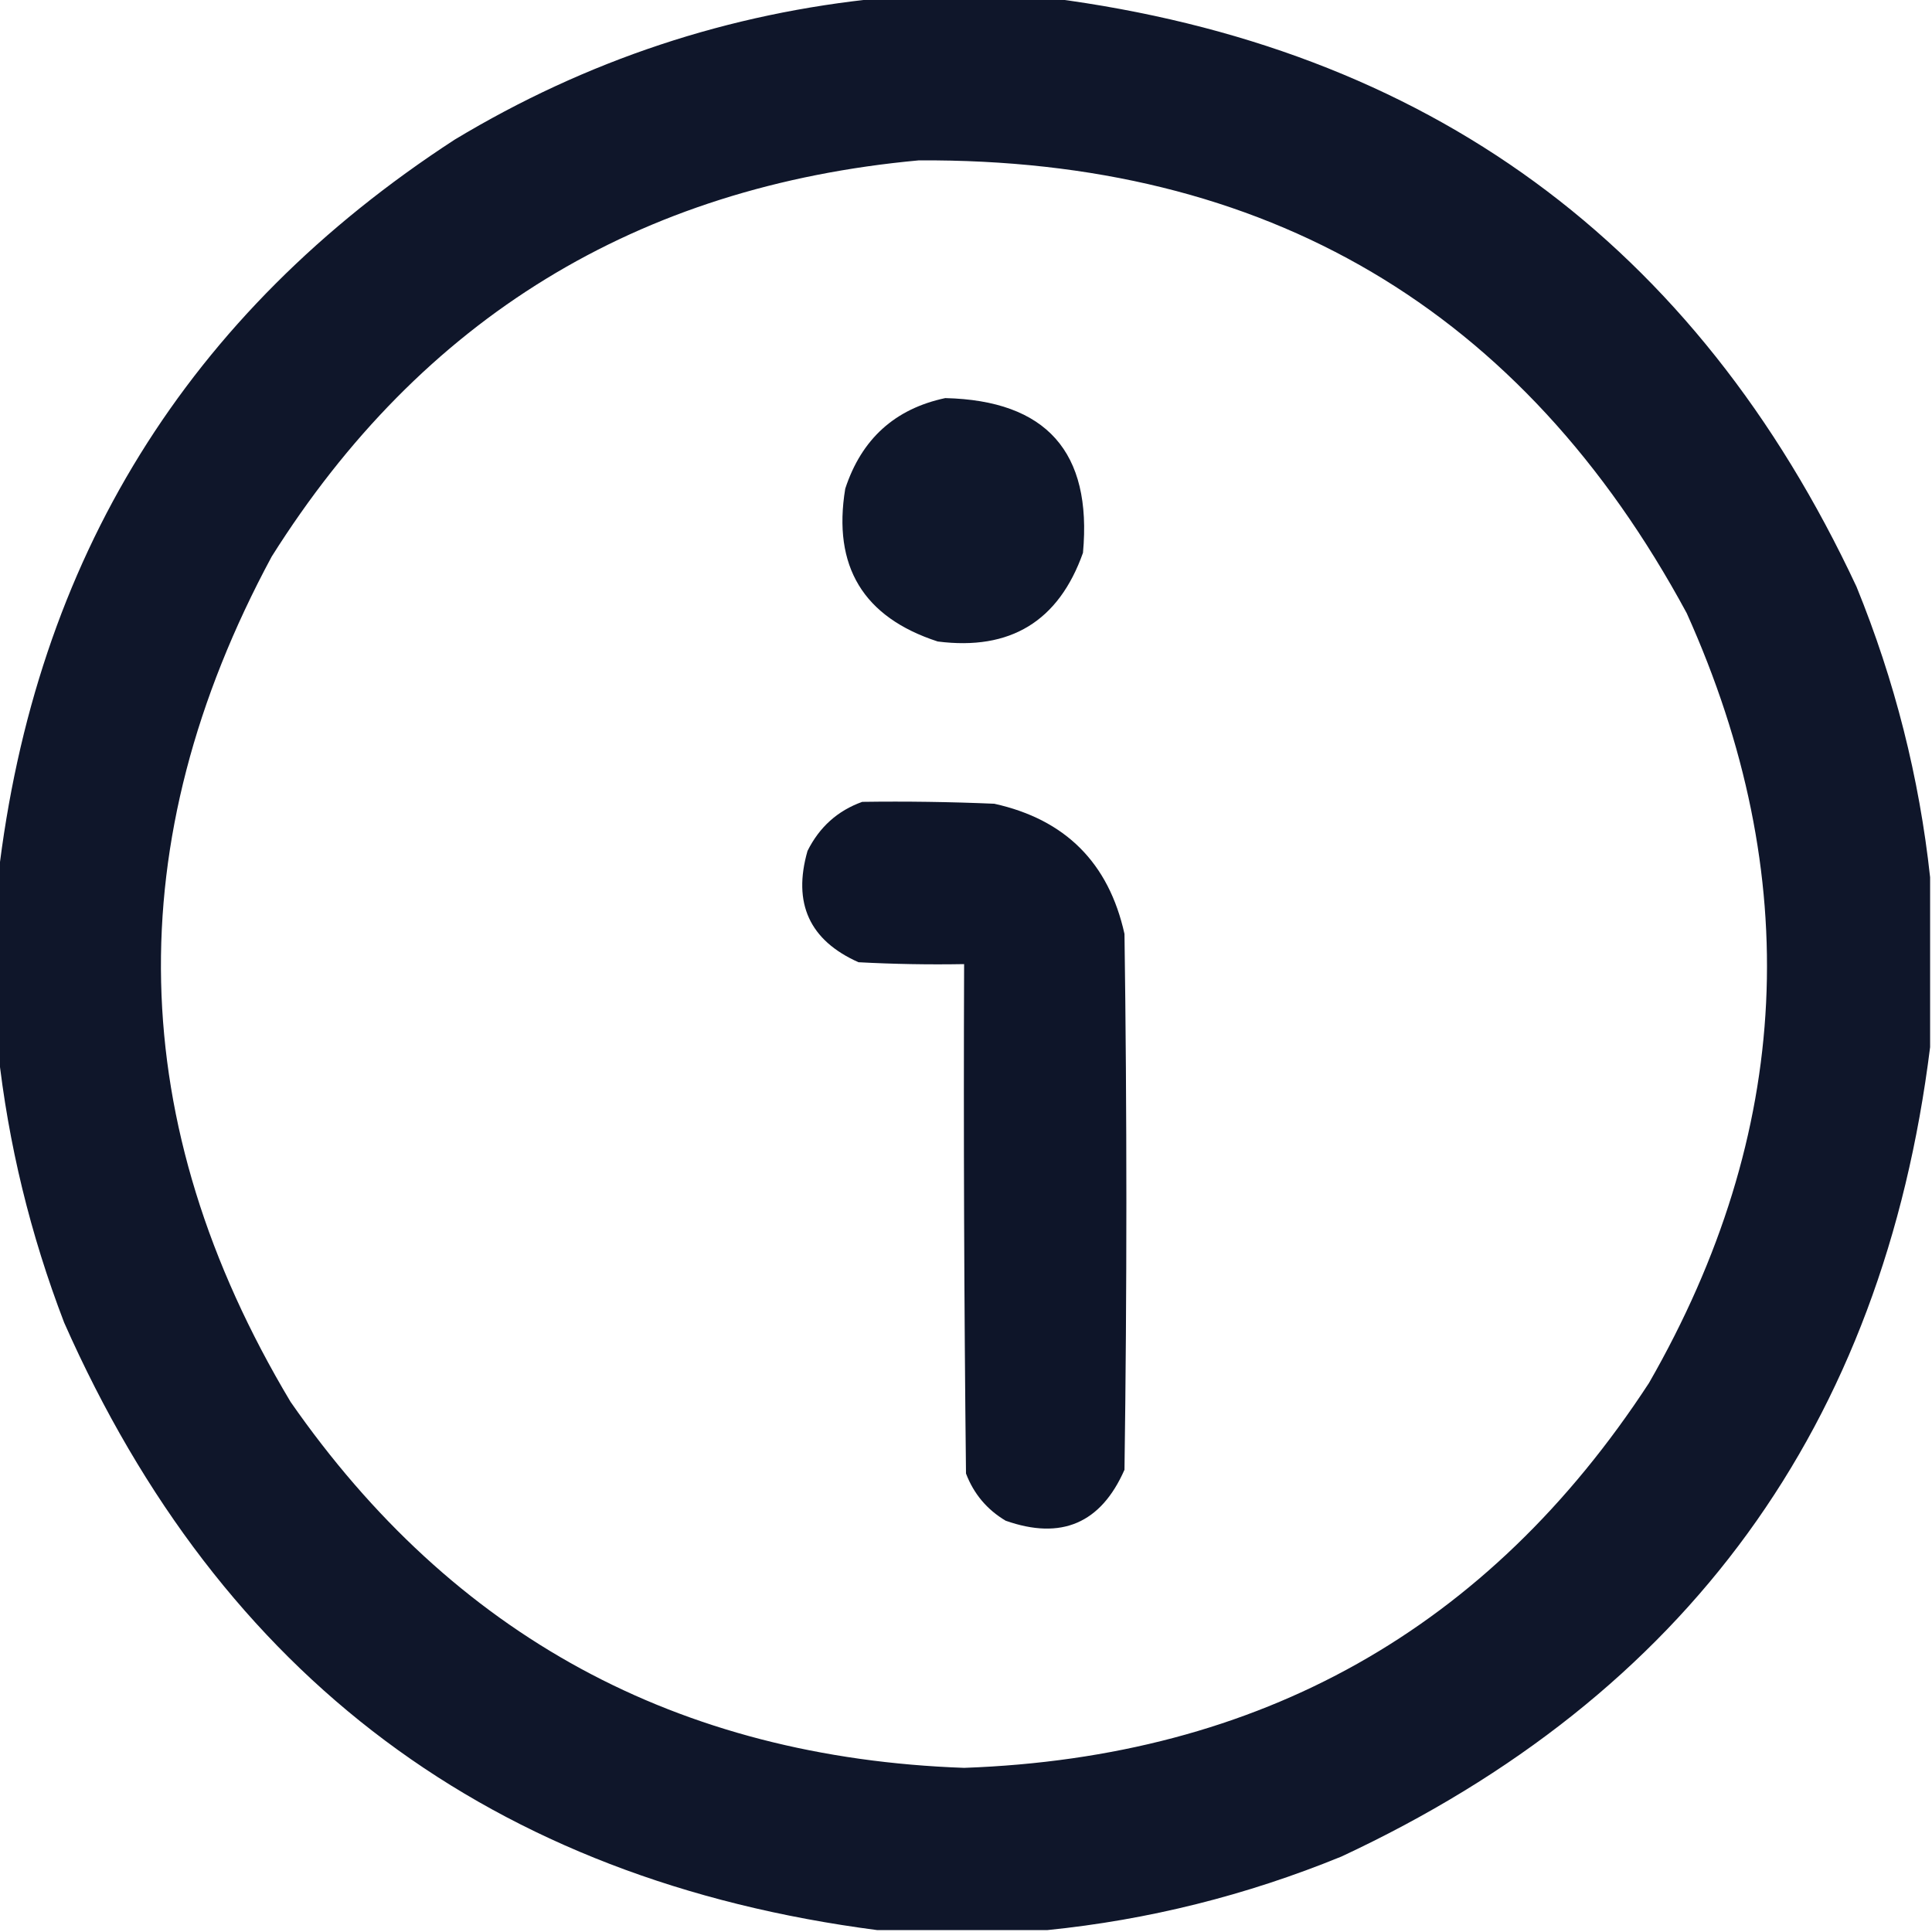
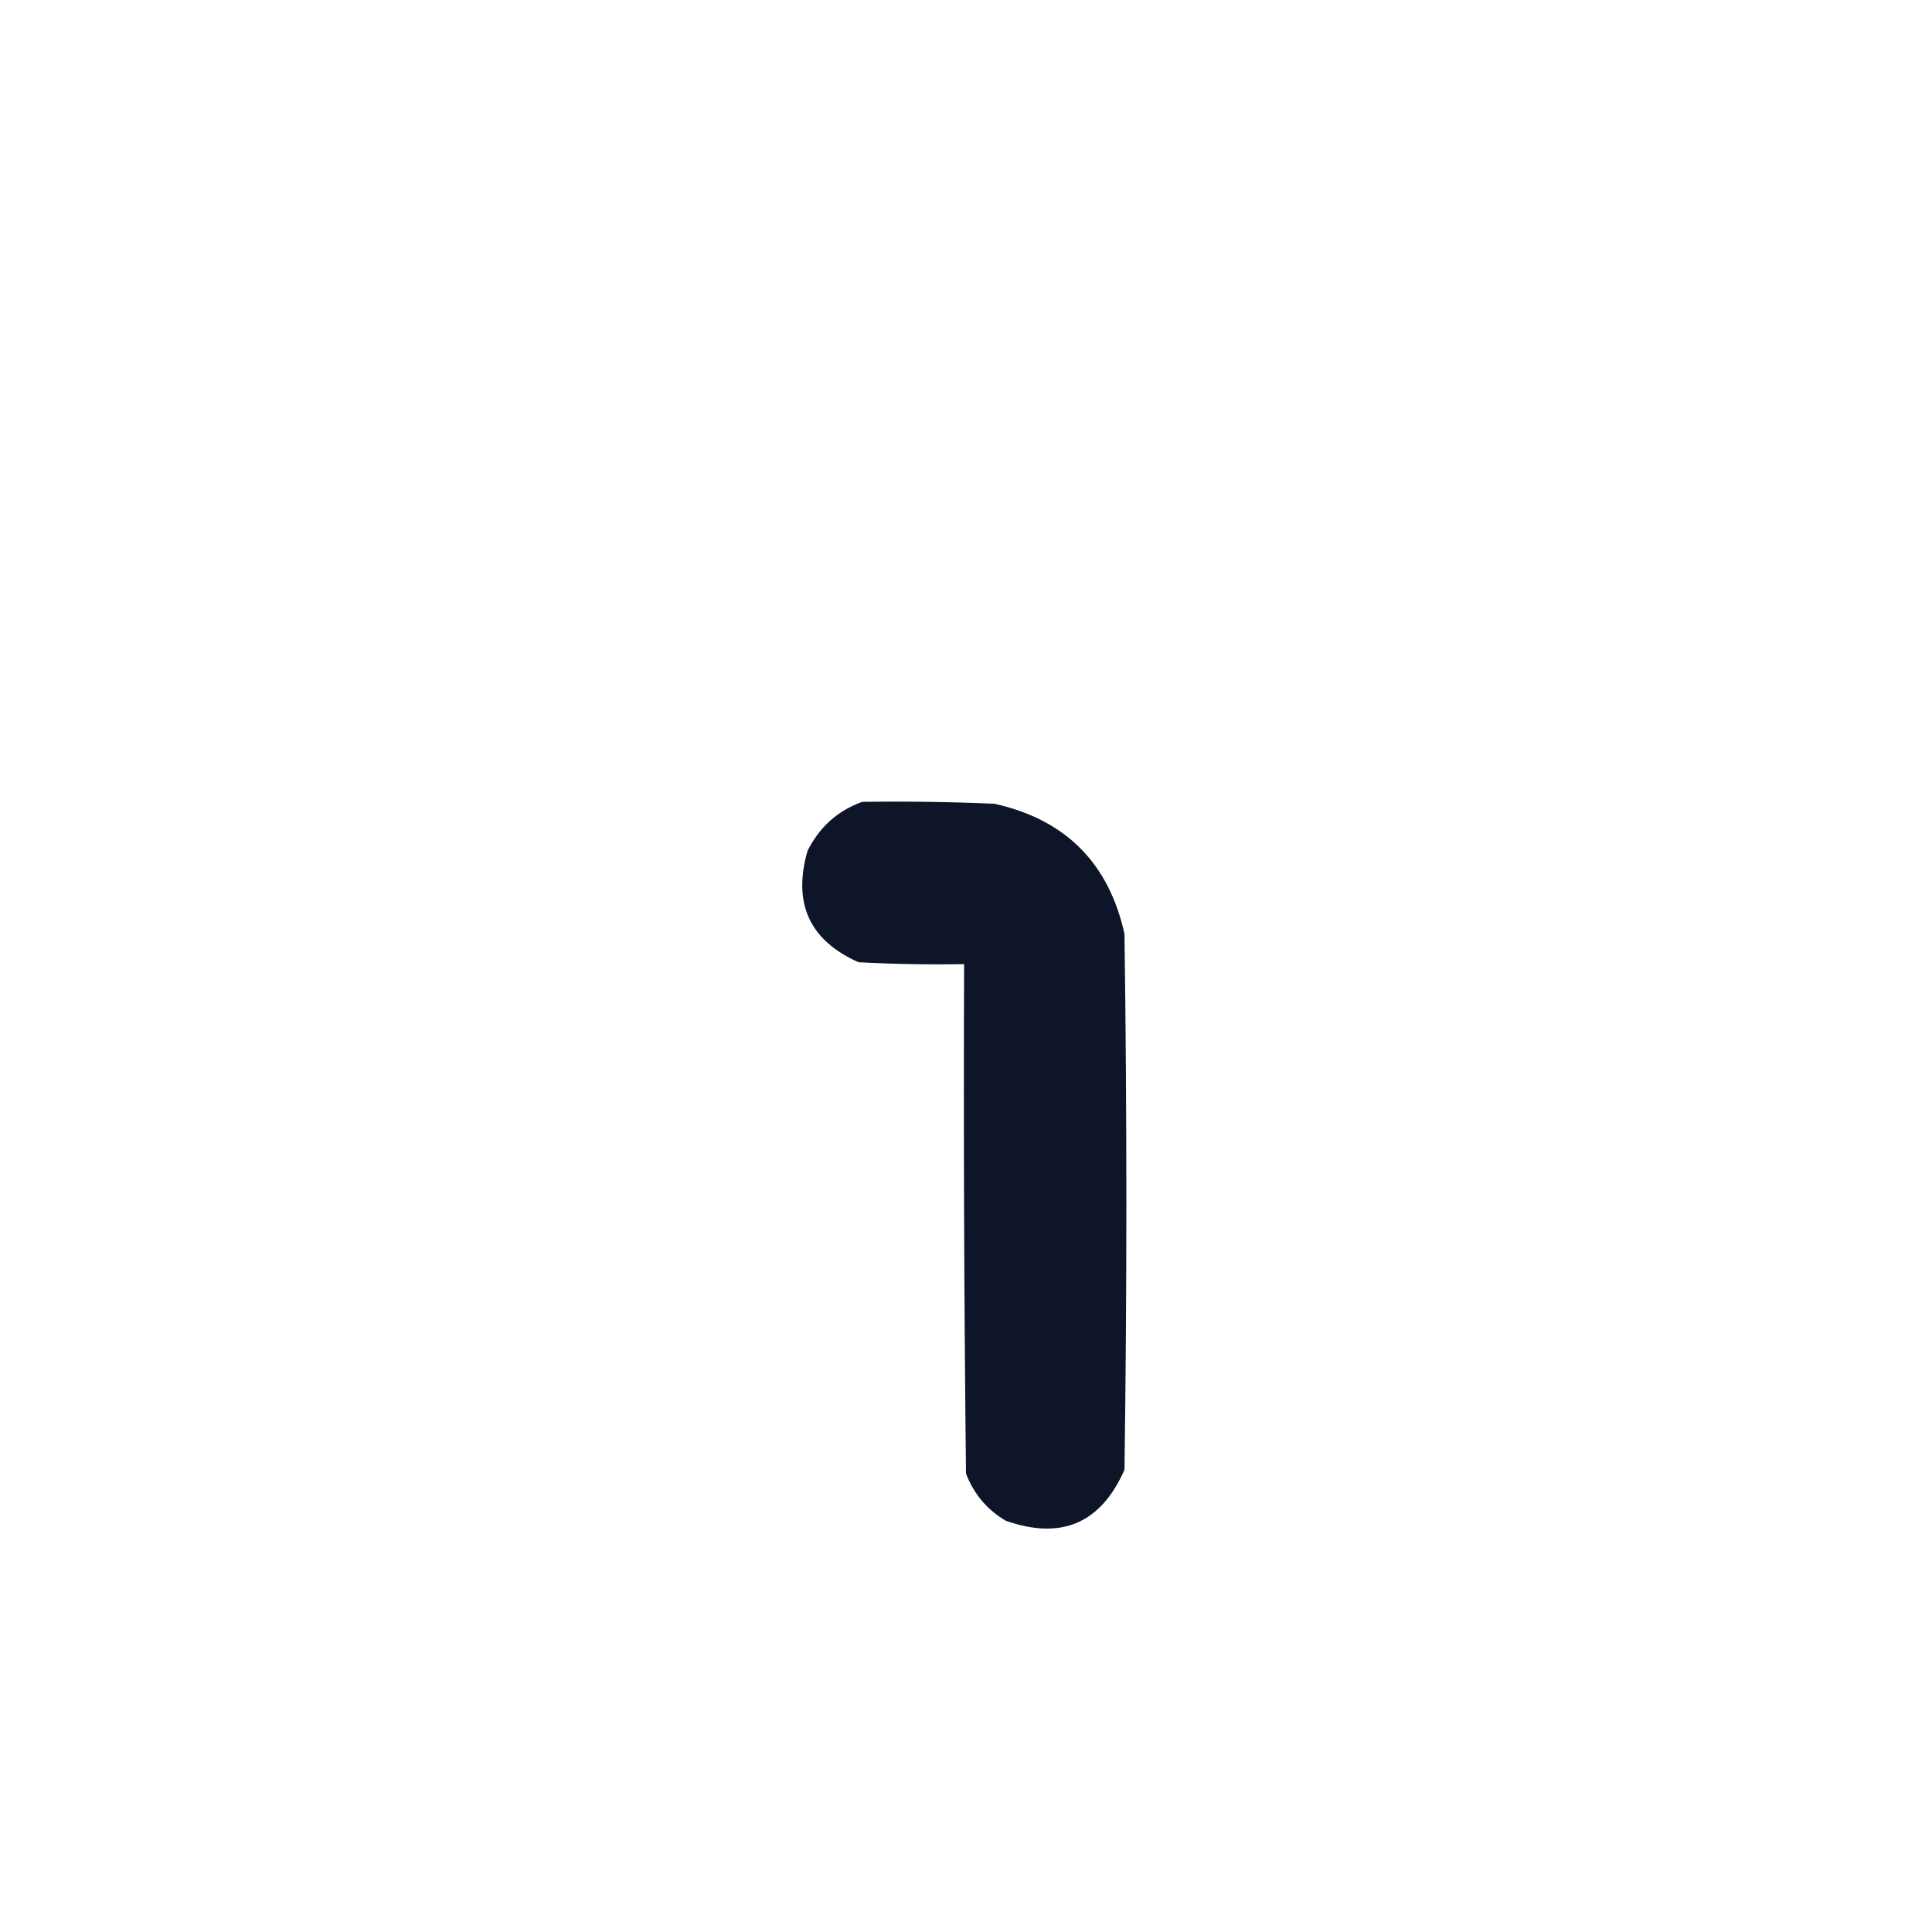
<svg xmlns="http://www.w3.org/2000/svg" version="1.1" width="512px" height="512px" style="shape-rendering:geometricPrecision; text-rendering:geometricPrecision; image-rendering:optimizeQuality; fill-rule:evenodd; clip-rule:evenodd">
  <g>
-     <path style="opacity:0.988" fill="#0d1428" d="M 233.5,-0.5 C 248.5,-0.5 263.5,-0.5 278.5,-0.5C 378.272,12.449 449.438,64.449 492,155.5C 502.135,180.377 508.635,206.043 511.5,232.5C 511.5,247.5 511.5,262.5 511.5,277.5C 499.016,377.807 447.016,449.307 355.5,492C 330.316,502.296 304.316,508.796 277.5,511.5C 262.5,511.5 247.5,511.5 232.5,511.5C 130.434,498.225 58.601,444.558 17,350.5C 8.031,327.127 2.198,303.127 -0.5,278.5C -0.5,263.167 -0.5,247.833 -0.5,232.5C 9.307,148.242 49.64,83.075 120.5,37C 155.422,15.97 193.088,3.47 233.5,-0.5 Z M 243.5,42.5 C 335.673,41.95 403.506,81.95 447,162.5C 478.377,232.213 475.043,300.213 437,366.5C 394.447,431.71 333.947,465.71 255.5,468.5C 179.577,465.798 120.077,433.465 77,371.5C 32.931,297.819 31.264,223.152 72,147.5C 111.767,84.354 168.933,49.354 243.5,42.5 Z" />
-   </g>
+     </g>
  <g>
-     <path style="opacity:0.984" fill="#0c1428" d="M 250.5,105.5 C 277.296,106.13 289.462,119.796 287,146.5C 280.57,164.639 267.737,172.472 248.5,170C 228.772,163.586 220.605,150.086 224,129.5C 228.32,116.34 237.153,108.34 250.5,105.5 Z" />
-   </g>
+     </g>
  <g>
    <path style="opacity:0.989" fill="#0d1428" d="M 228.5,212.5 C 240.171,212.333 251.838,212.5 263.5,213C 282.333,217.167 293.833,228.667 298,247.5C 298.667,294.833 298.667,342.167 298,389.5C 291.754,403.703 281.254,408.203 266.5,403C 261.555,400.054 258.055,395.888 256,390.5C 255.5,345.501 255.333,300.501 255.5,255.5C 246.161,255.666 236.827,255.5 227.5,255C 214.527,249.212 210.027,239.379 214,225.5C 217.162,219.164 221.996,214.831 228.5,212.5 Z" />
  </g>
</svg>